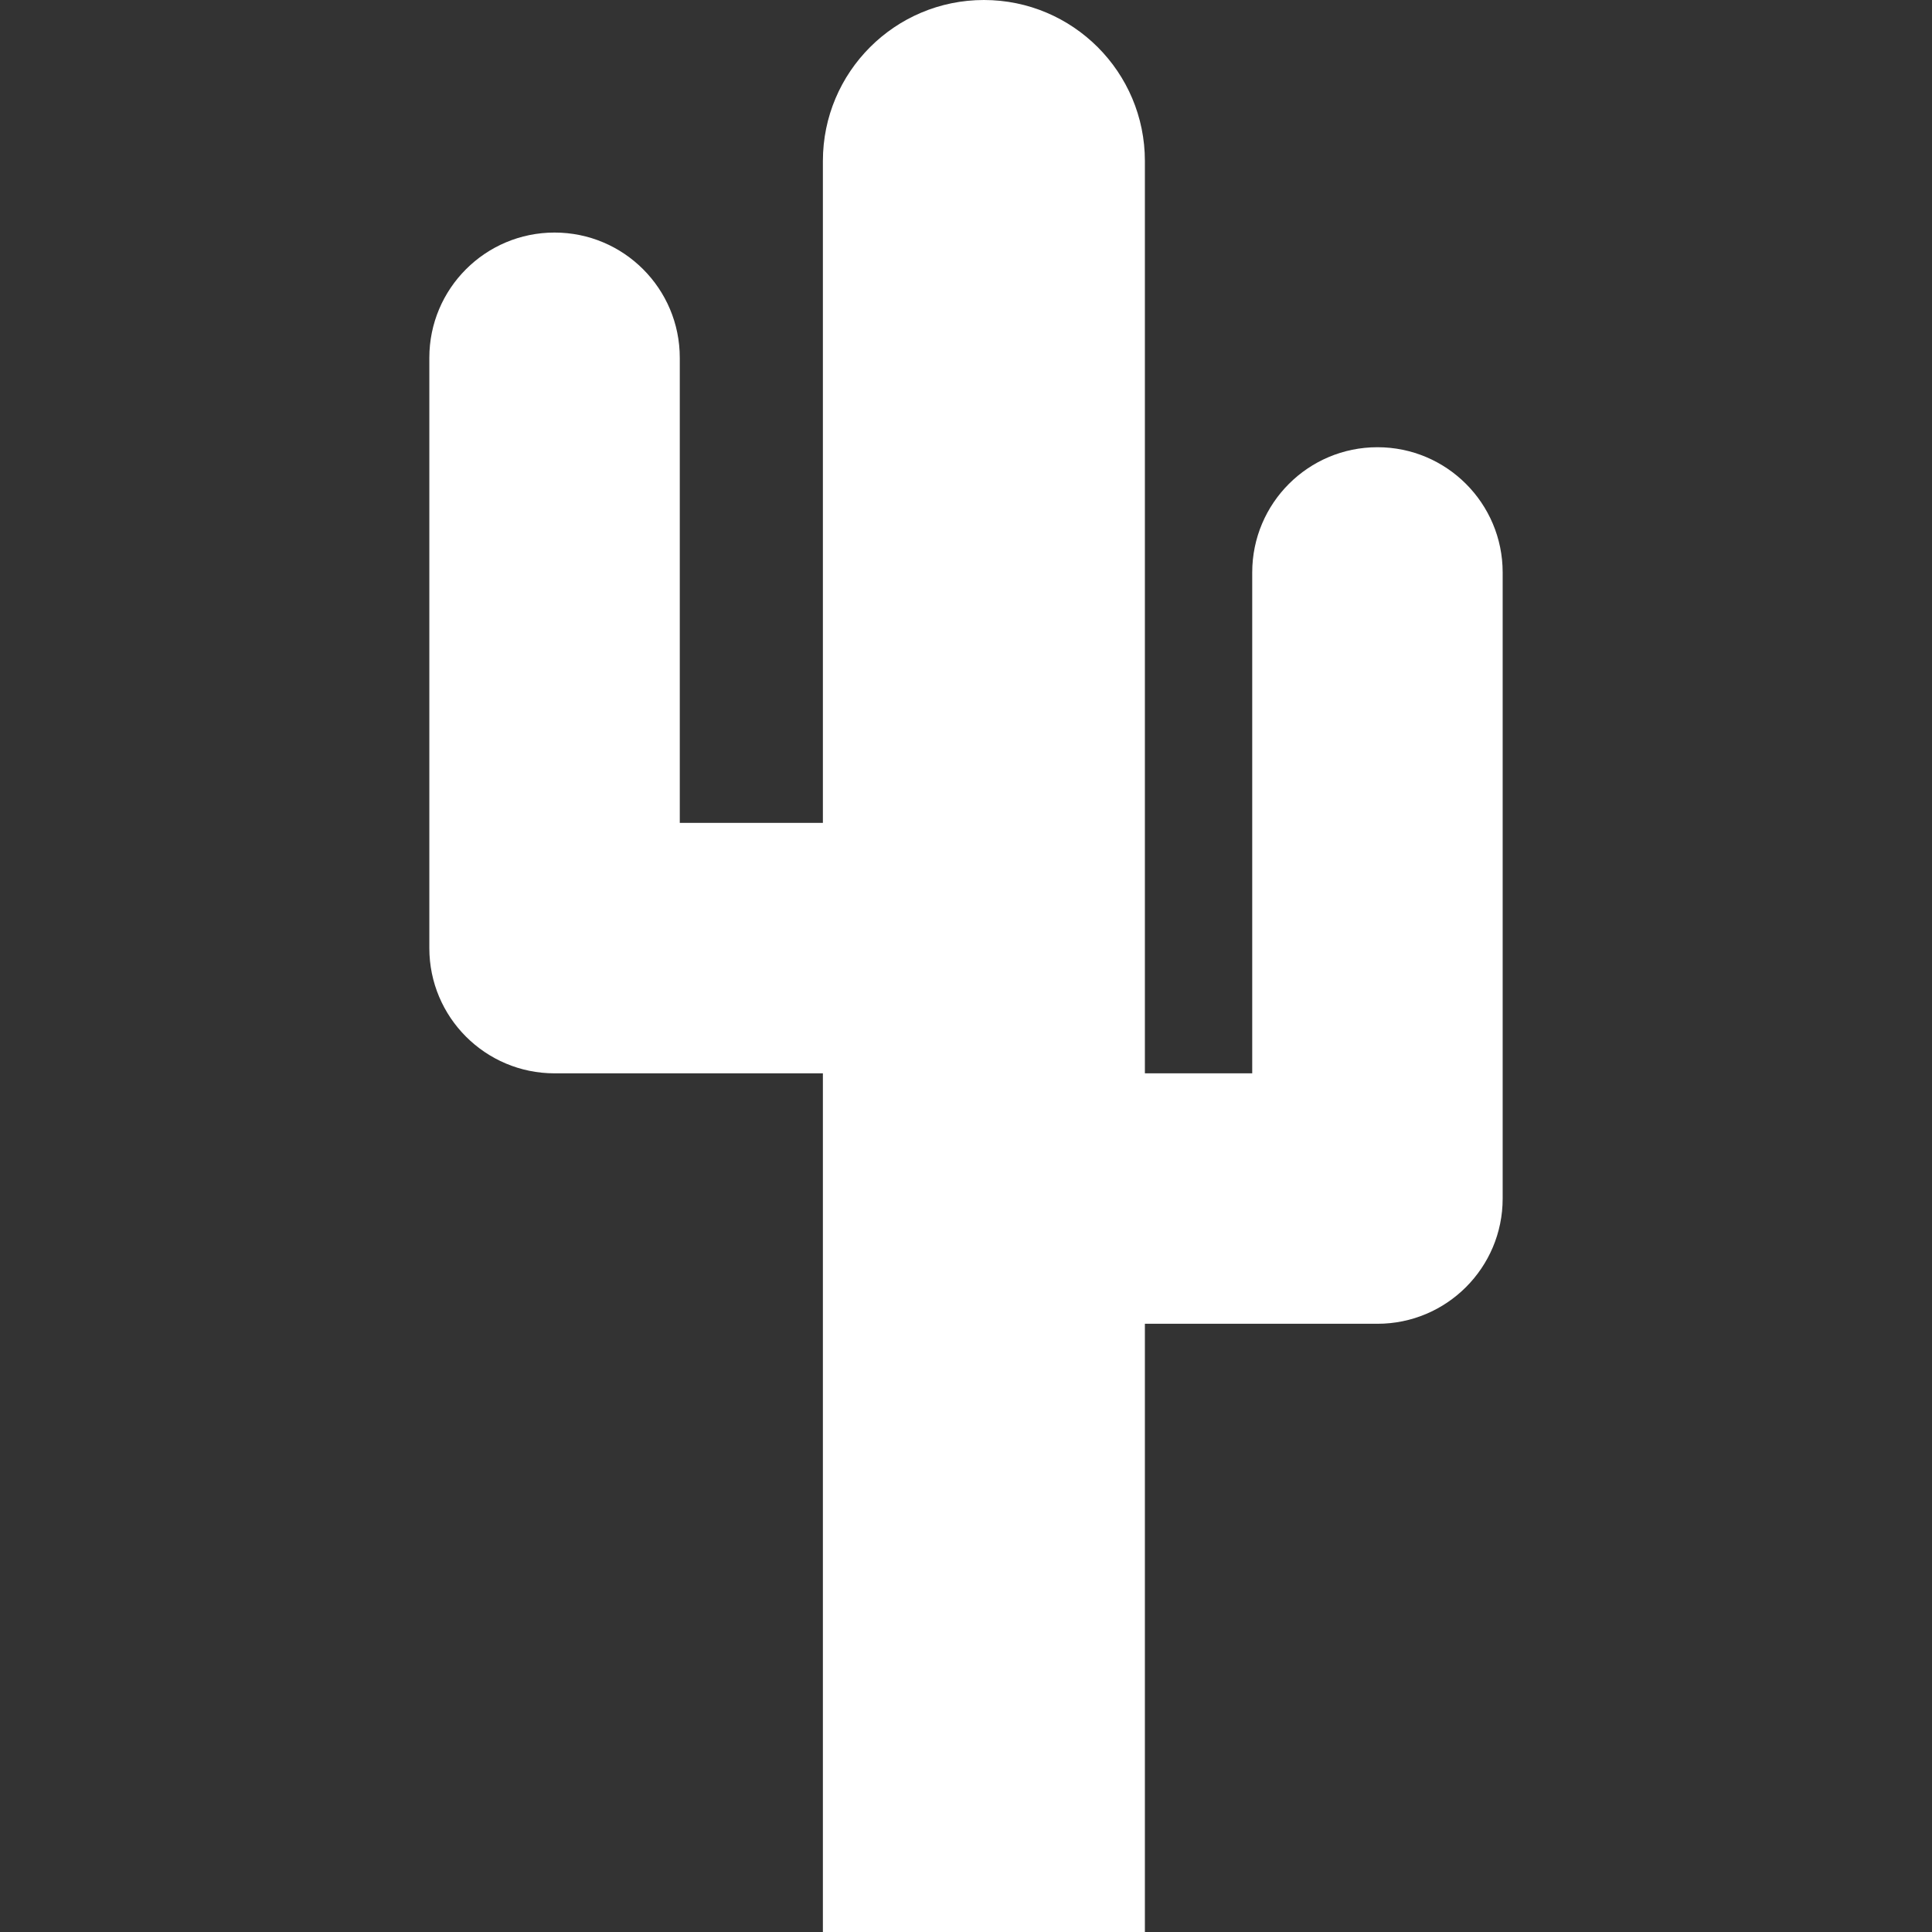
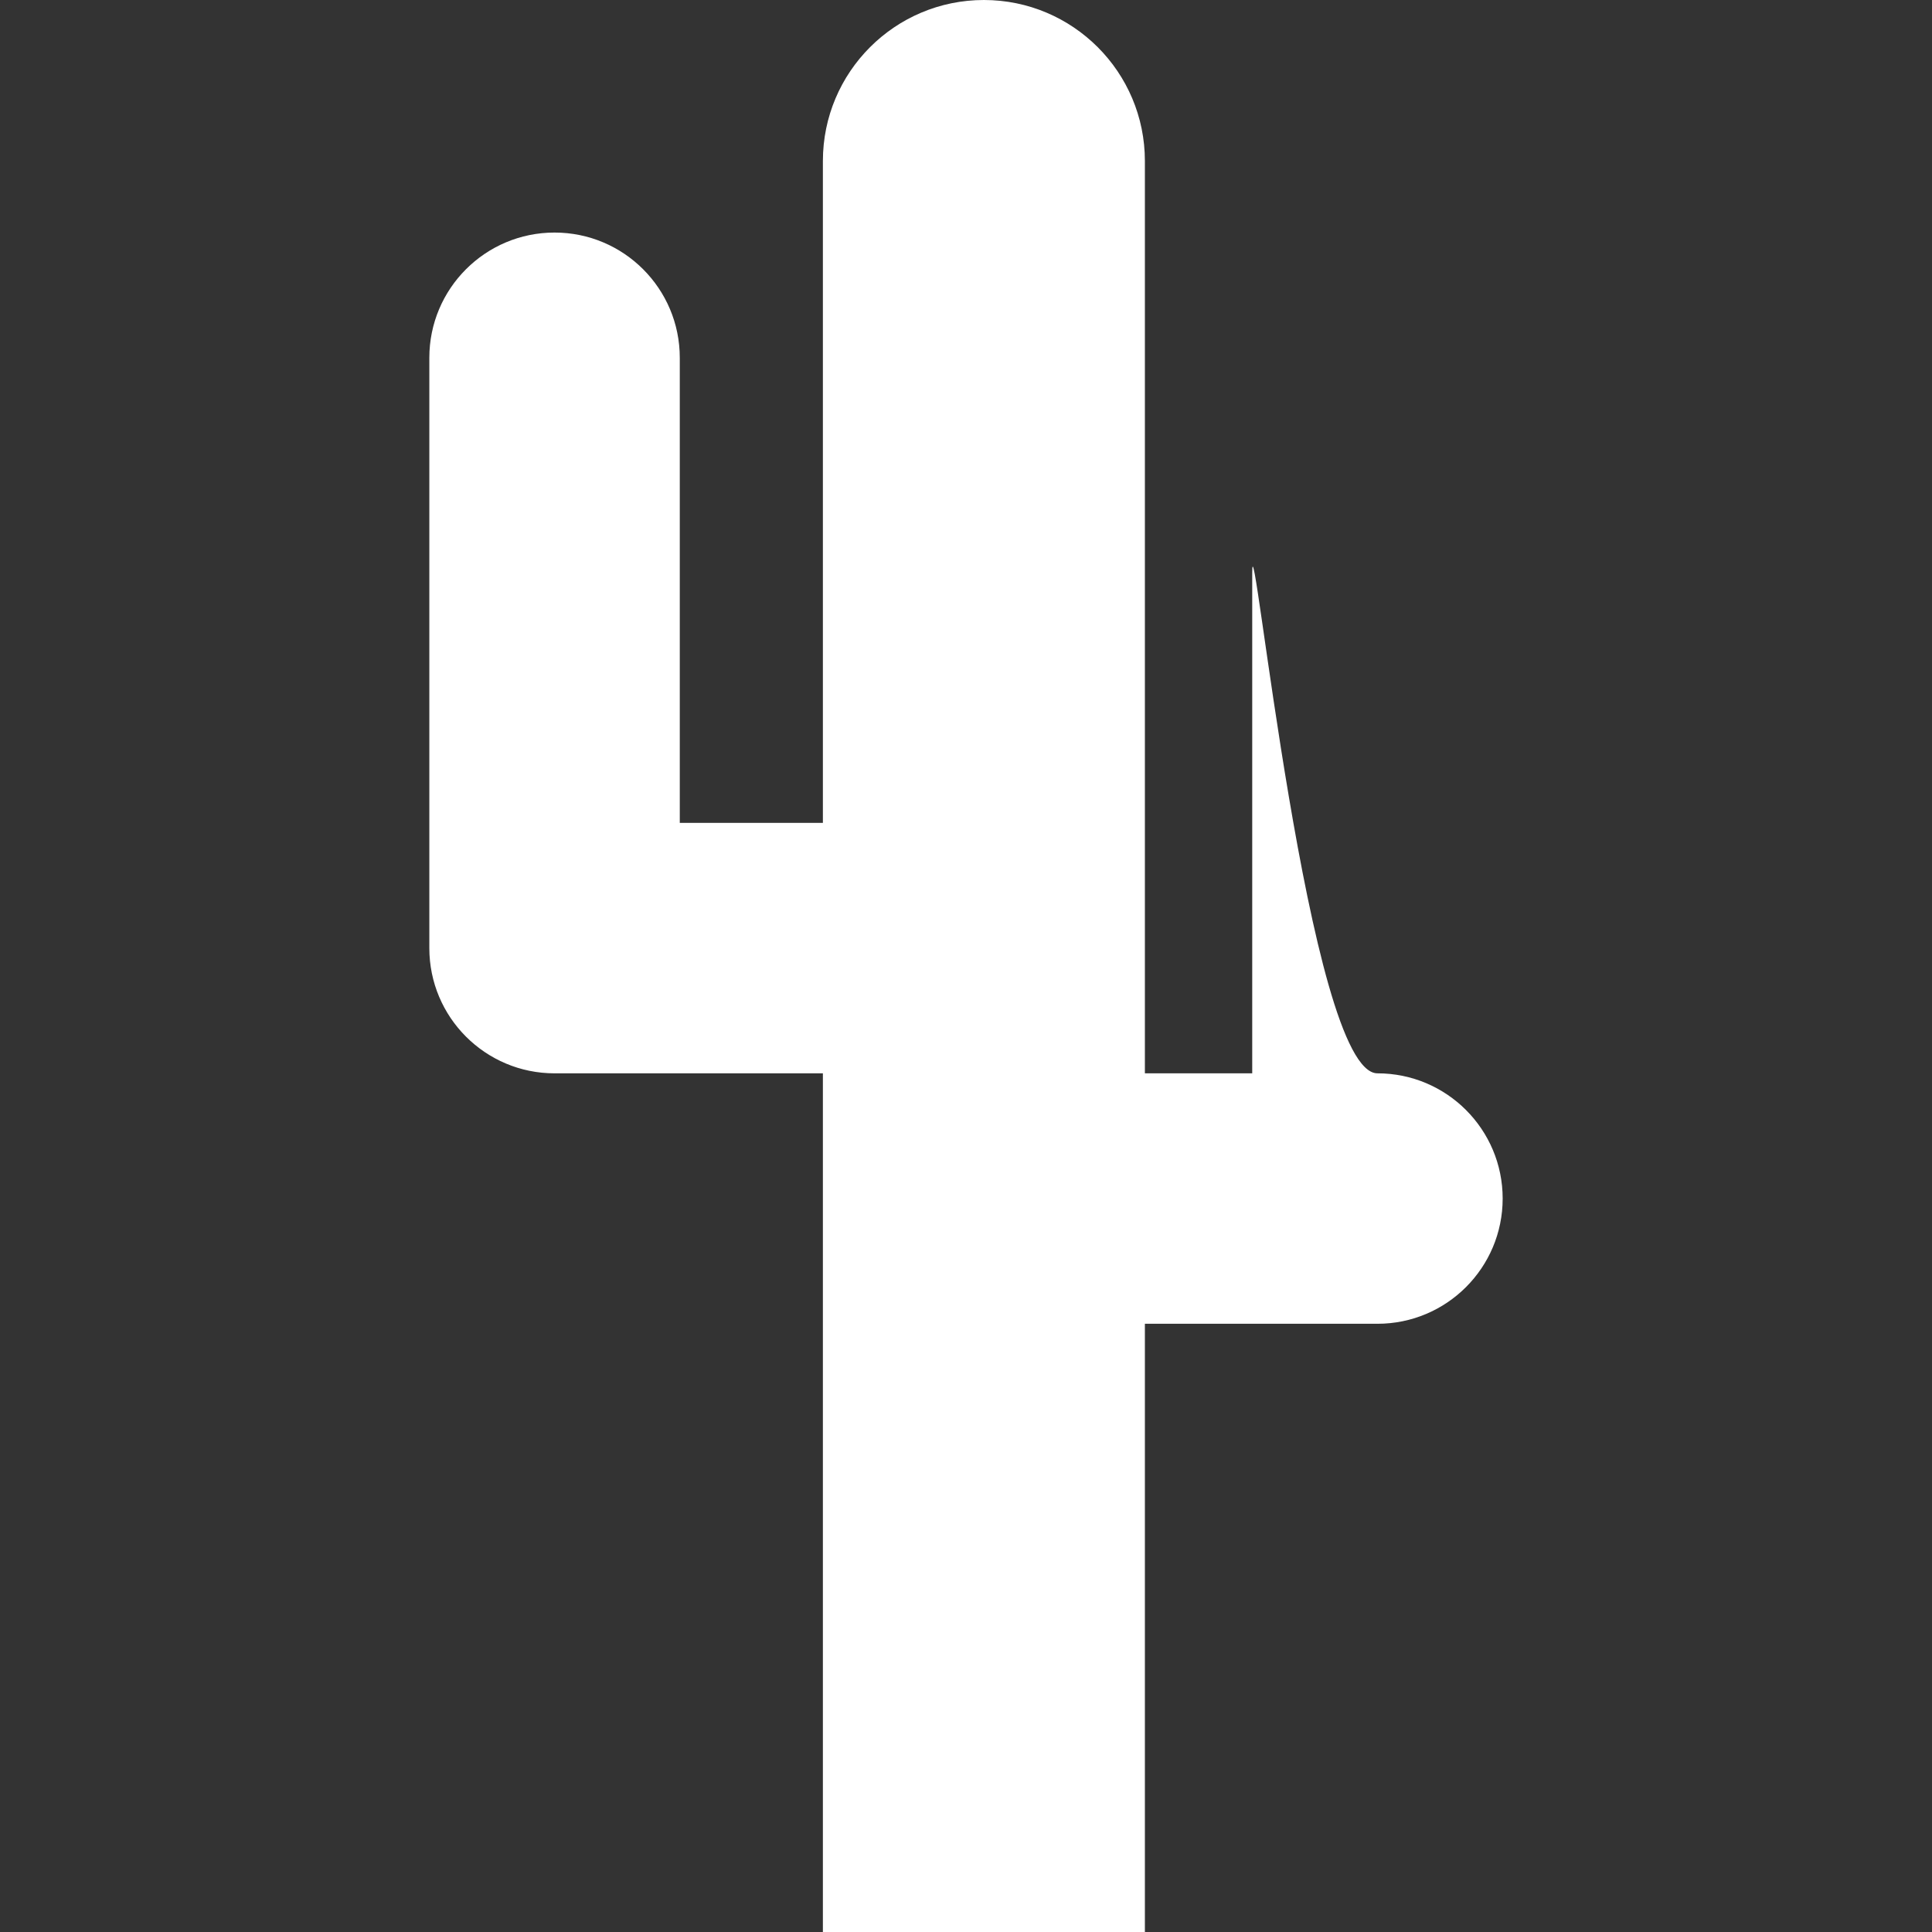
<svg xmlns="http://www.w3.org/2000/svg" version="1.1" id="Layer_1" x="0px" y="0px" width="516.375px" height="516.375px" viewBox="0 0 516.375 516.375" style="enable-background:new 0 0 516.375 516.375;" xml:space="preserve">
  <rect x="0" y="0" width="516.375" height="516.375" fill="#333333" stroke="none" />
  <g>
    <g id="Layer_2_23_">
-       <path style="fill:#ffffff;" d="M148.219,286.875h71.719v229.5H306V353.812h62.156c18.484,0,33.469-14.984,33.469-33.469V153    c0-18.484-14.984-33.469-33.469-33.469S334.688,134.516,334.688,153v133.875H306V43.031C306,19.269,286.731,0,262.969,0    s-43.031,19.269-43.031,43.031v176.906h-38.25V95.625c0-18.484-14.984-33.469-33.469-33.469S114.75,77.141,114.75,95.625v157.781    C114.75,271.891,129.734,286.875,148.219,286.875z" />
+       <path style="fill:#ffffff;" d="M148.219,286.875h71.719v229.5H306V353.812h62.156c18.484,0,33.469-14.984,33.469-33.469c0-18.484-14.984-33.469-33.469-33.469S334.688,134.516,334.688,153v133.875H306V43.031C306,19.269,286.731,0,262.969,0    s-43.031,19.269-43.031,43.031v176.906h-38.25V95.625c0-18.484-14.984-33.469-33.469-33.469S114.75,77.141,114.75,95.625v157.781    C114.75,271.891,129.734,286.875,148.219,286.875z" />
    </g>
  </g>
  <g>
</g>
  <g>
</g>
  <g>
</g>
  <g>
</g>
  <g>
</g>
  <g>
</g>
  <g>
</g>
  <g>
</g>
  <g>
</g>
  <g>
</g>
  <g>
</g>
  <g>
</g>
  <g>
</g>
  <g>
</g>
  <g>
</g>
</svg>